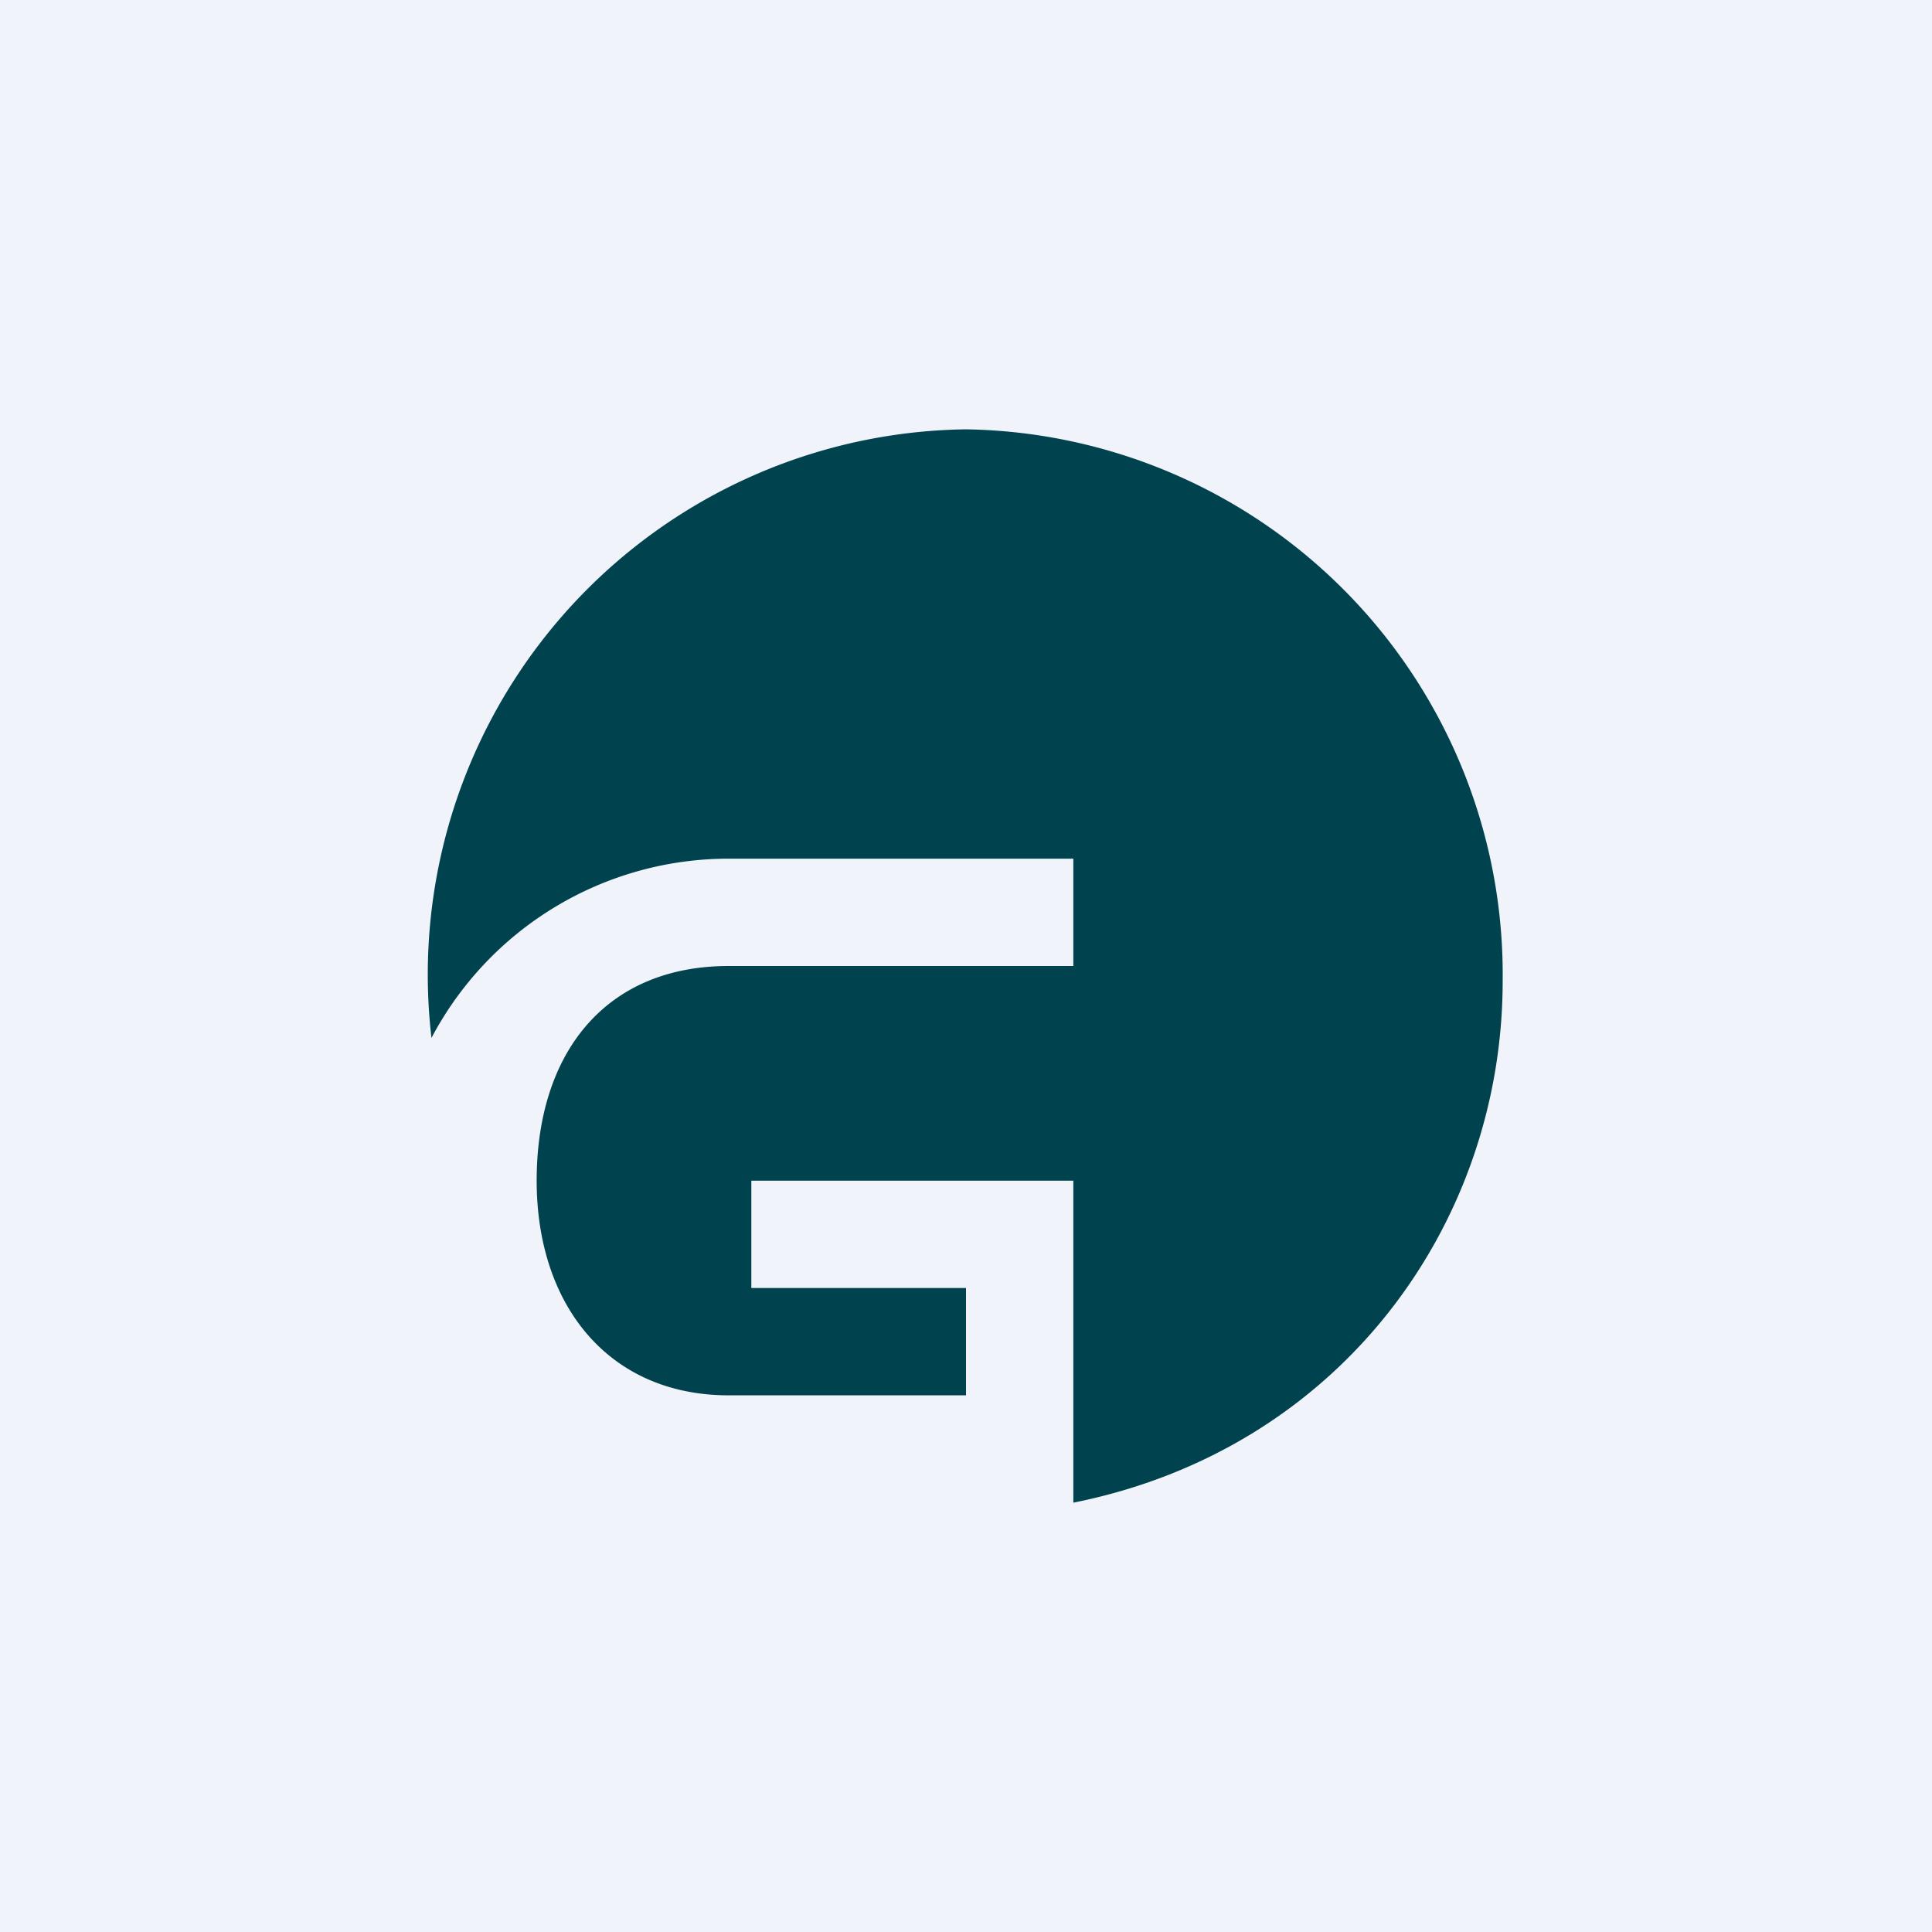
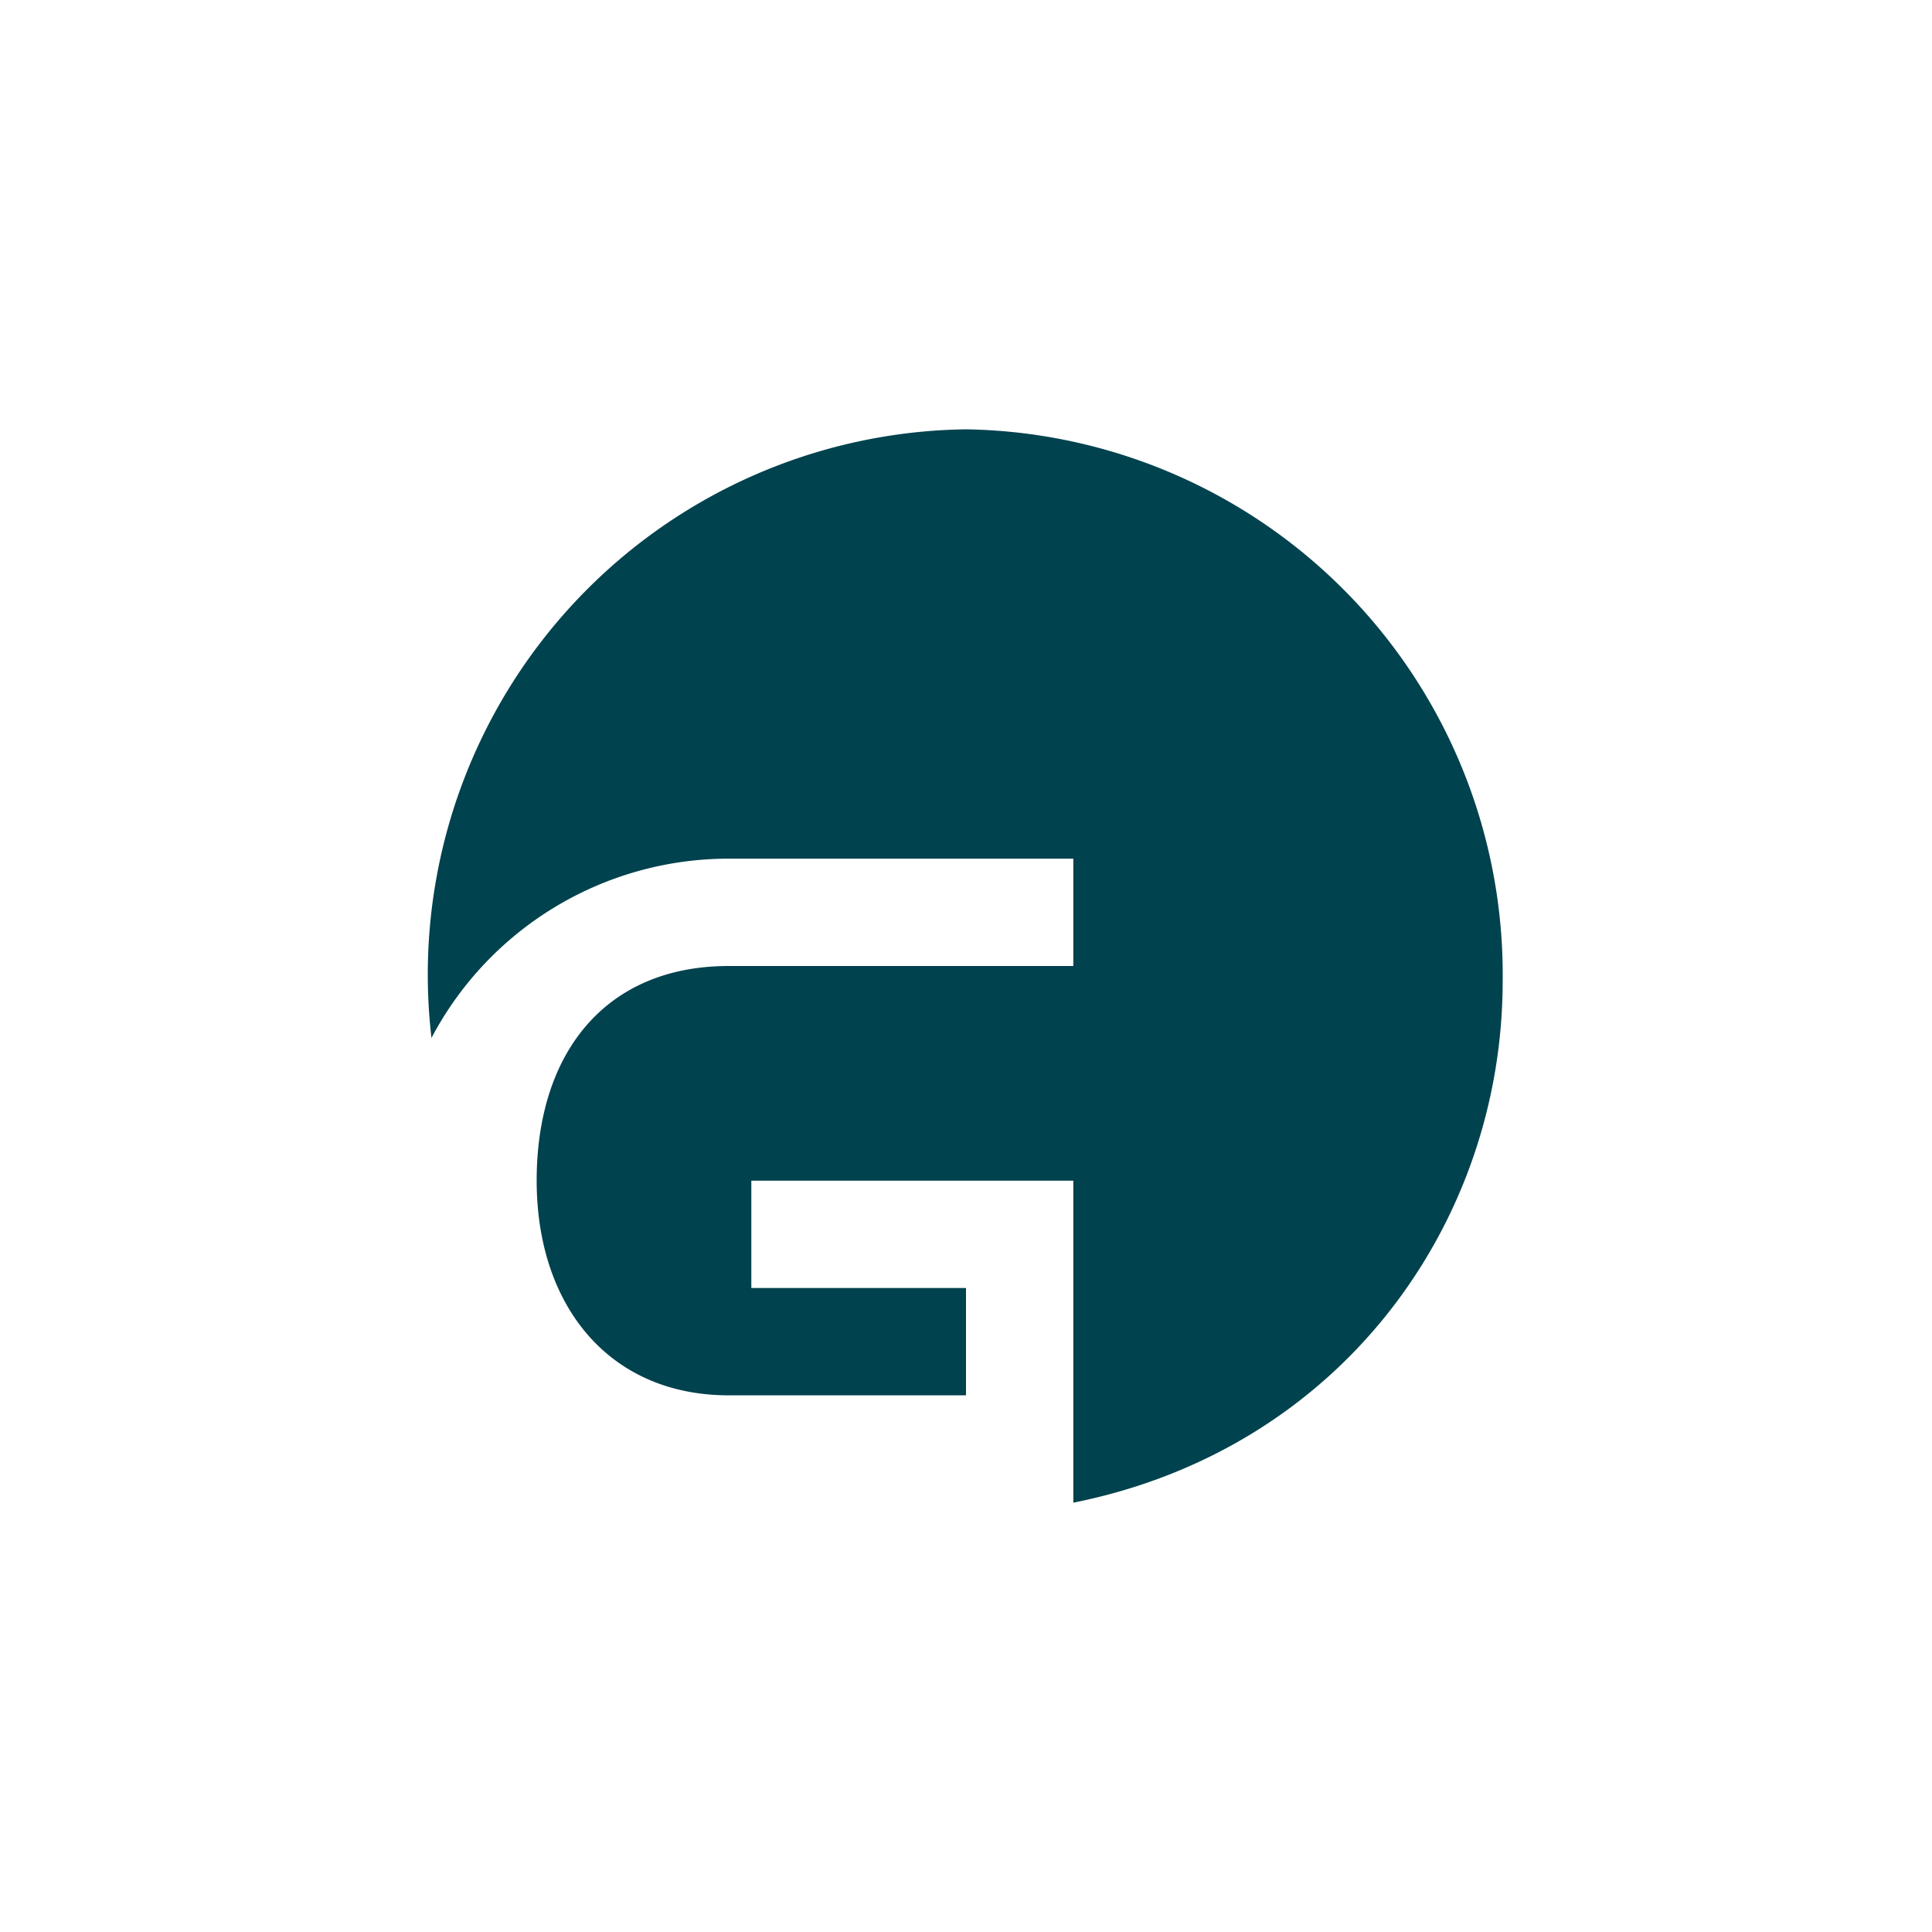
<svg xmlns="http://www.w3.org/2000/svg" width="18" height="18" viewBox="0 0 18 18">
-   <path fill="#F0F3FA" d="M0 0h18v18H0z" />
  <path d="M9 4a5.08 5.08 0 0 0-4.98 5.67A3.13 3.13 0 0 1 6.78 8H10v1H6.79C5.64 9 5 9.81 5 11c0 1.16.67 2 1.79 2H9v-1H7v-1h3v3c2.5-.5 4-2.61 4-4.86A5.08 5.08 0 0 0 9 4Z" fill="#00424E" />
</svg>